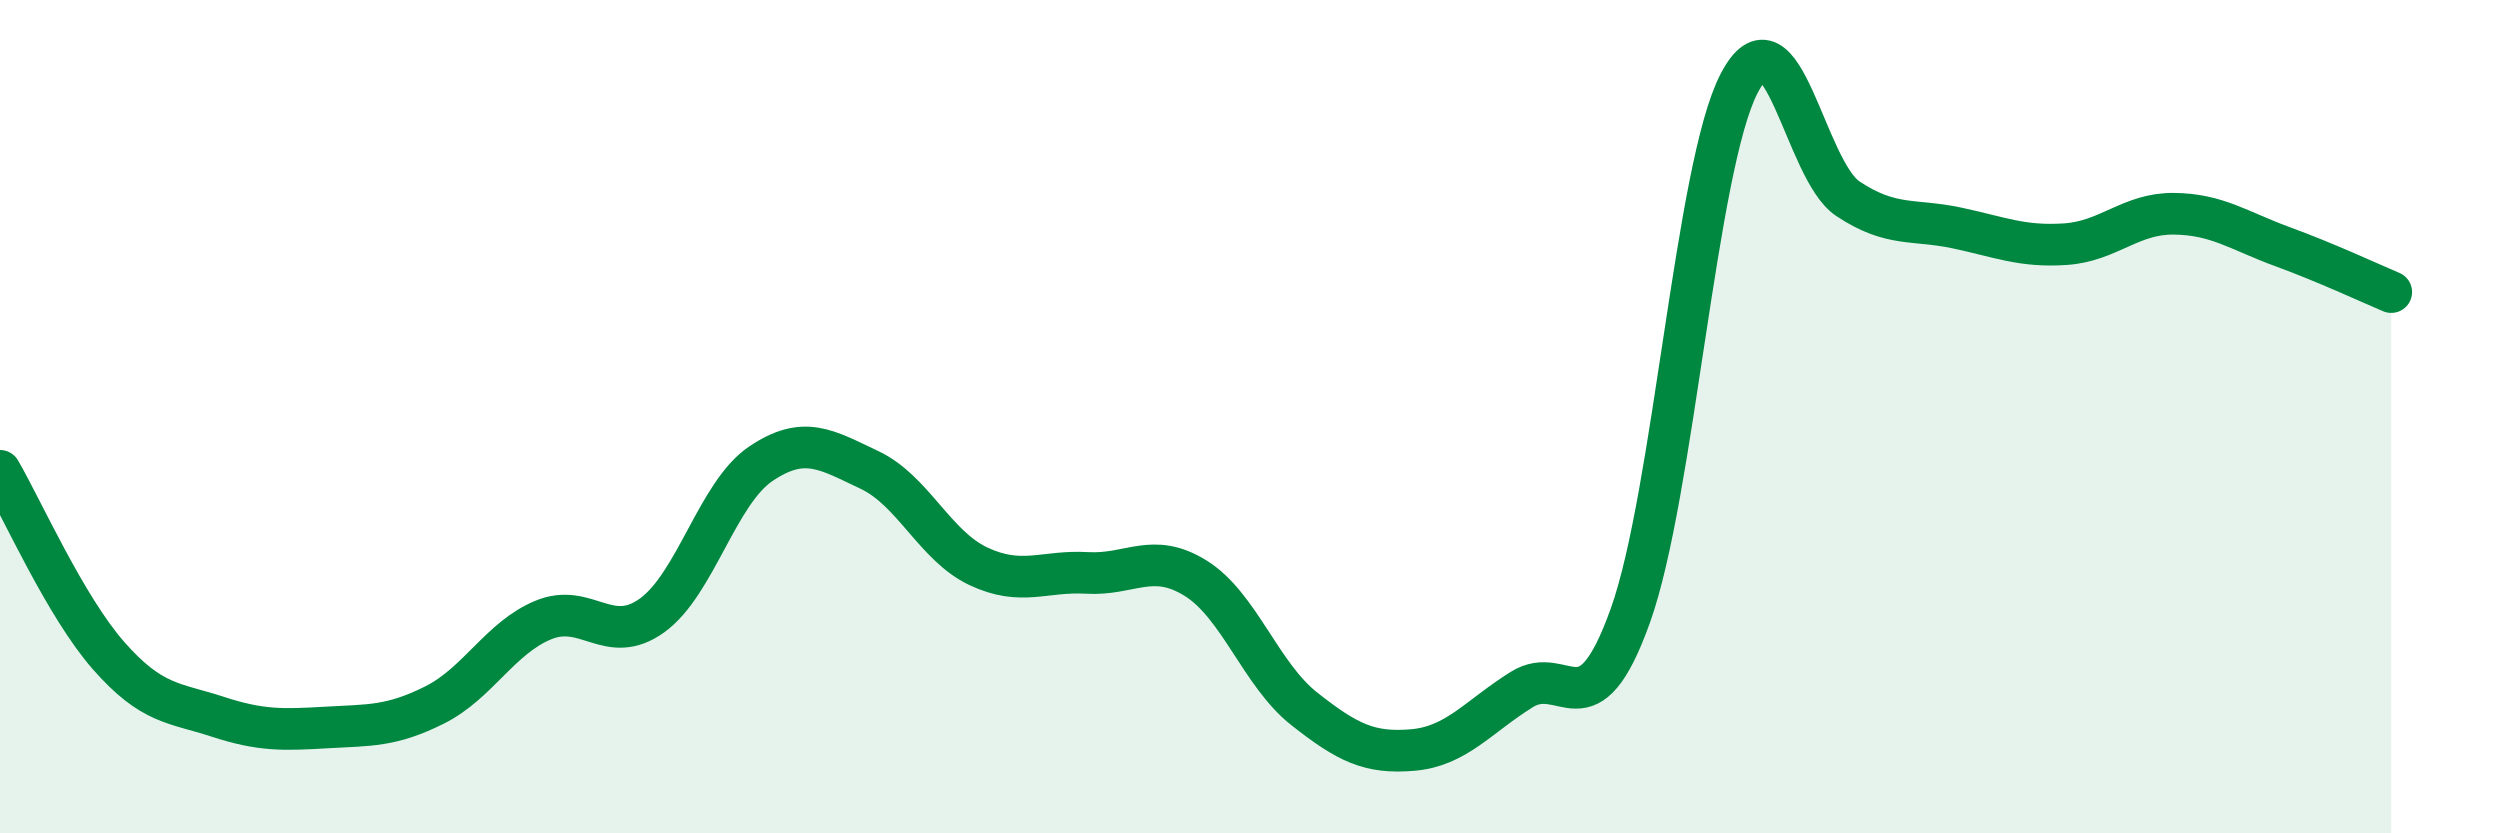
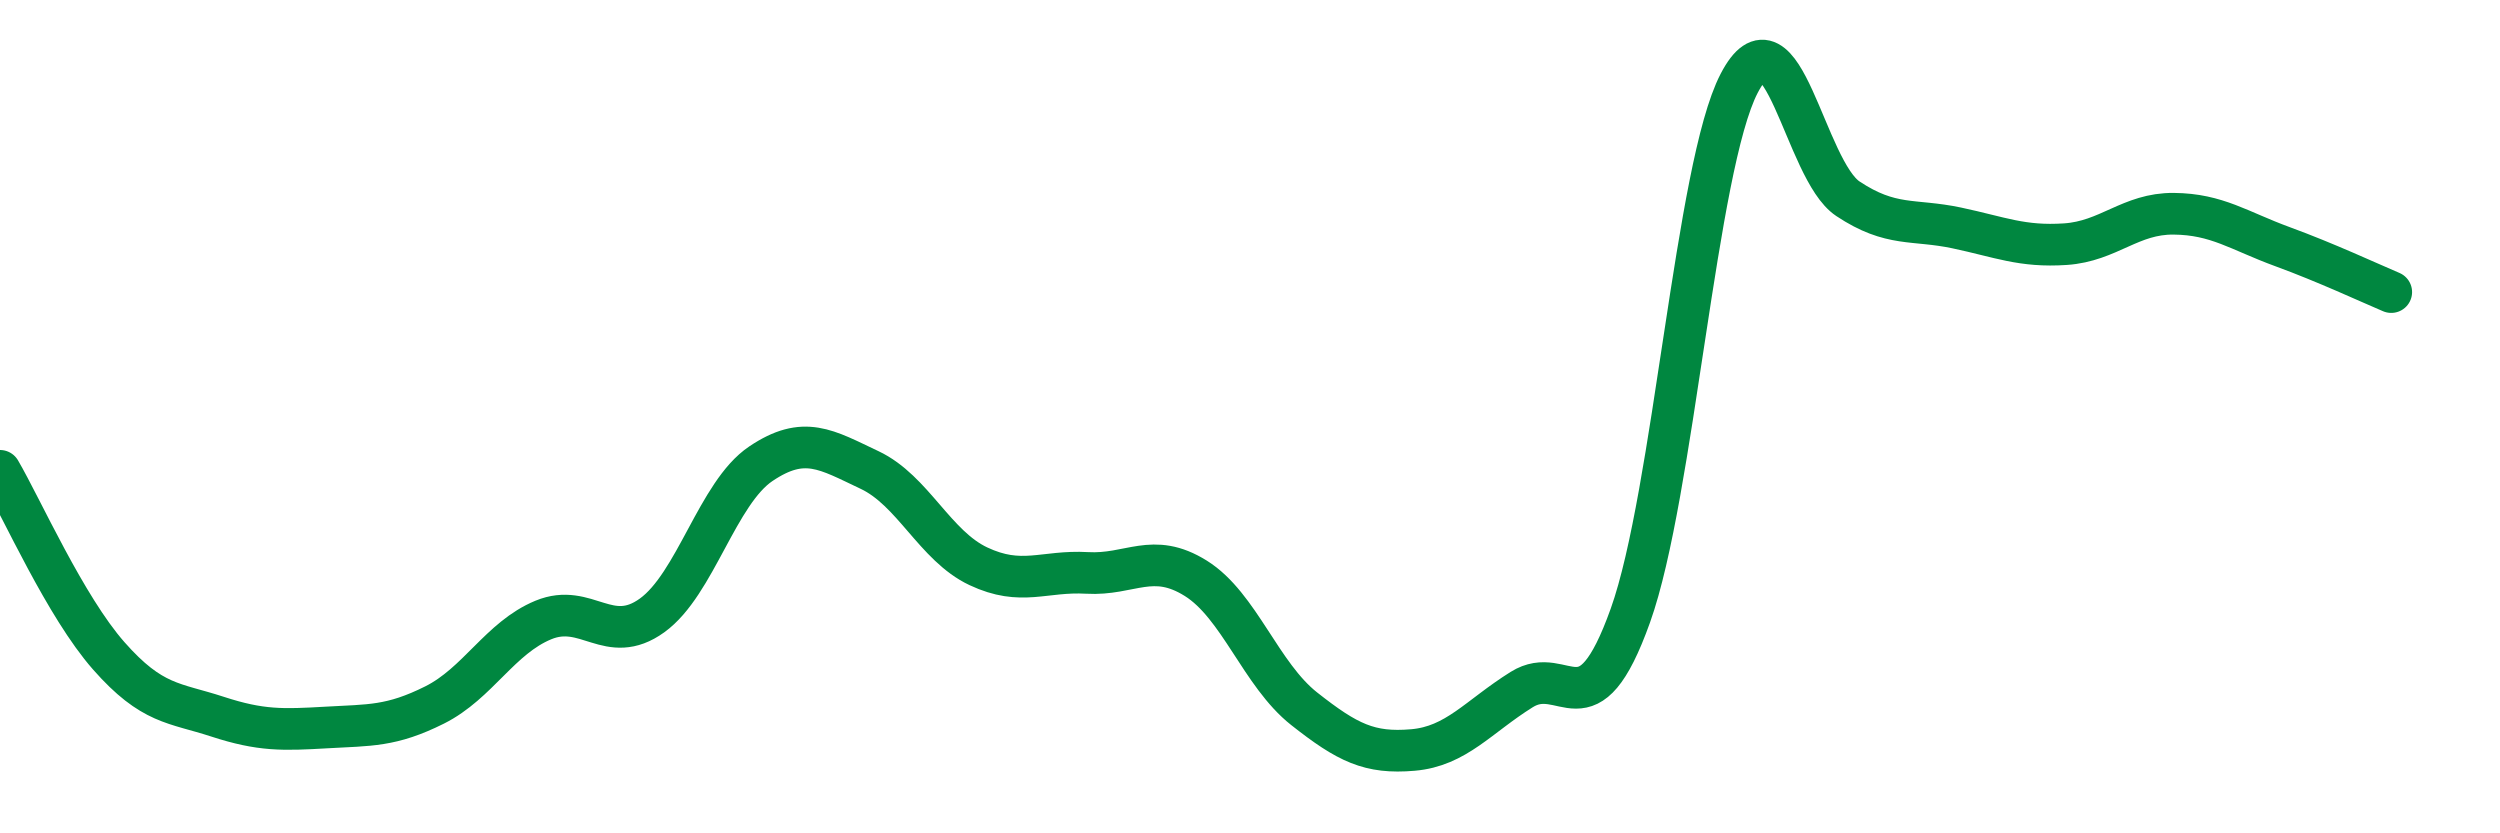
<svg xmlns="http://www.w3.org/2000/svg" width="60" height="20" viewBox="0 0 60 20">
-   <path d="M 0,11.3 C 0.52,12.19 1.57,14.56 2.61,15.74 C 3.65,16.92 4.18,16.86 5.22,17.2 C 6.26,17.54 6.79,17.52 7.83,17.46 C 8.87,17.4 9.39,17.44 10.43,16.92 C 11.47,16.4 12,15.31 13.04,14.88 C 14.08,14.45 14.61,15.52 15.65,14.77 C 16.69,14.02 17.22,11.83 18.26,11.13 C 19.3,10.43 19.83,10.79 20.87,11.28 C 21.91,11.77 22.44,13.1 23.48,13.59 C 24.52,14.08 25.05,13.69 26.09,13.75 C 27.13,13.81 27.66,13.23 28.7,13.88 C 29.74,14.53 30.26,16.19 31.3,17.01 C 32.34,17.83 32.87,18.09 33.91,18 C 34.95,17.91 35.48,17.2 36.52,16.55 C 37.56,15.9 38.09,17.68 39.13,14.77 C 40.17,11.86 40.7,4 41.74,2 C 42.78,0 43.31,4.08 44.35,4.77 C 45.39,5.46 45.92,5.25 46.96,5.47 C 48,5.69 48.53,5.93 49.57,5.86 C 50.61,5.79 51.13,5.12 52.17,5.13 C 53.21,5.14 53.74,5.54 54.78,5.92 C 55.82,6.3 56.87,6.79 57.39,7.01L57.39 20L0 20Z" fill="#008740" opacity="0.1" stroke-linecap="round" stroke-linejoin="round" />
  <path d="M 0,11.3 C 0.52,12.19 1.57,14.56 2.61,15.74 C 3.65,16.92 4.18,16.86 5.22,17.2 C 6.26,17.54 6.79,17.52 7.83,17.46 C 8.87,17.4 9.39,17.44 10.43,16.92 C 11.47,16.4 12,15.31 13.04,14.88 C 14.08,14.45 14.61,15.52 15.65,14.77 C 16.69,14.02 17.22,11.83 18.26,11.13 C 19.3,10.43 19.83,10.79 20.87,11.28 C 21.91,11.77 22.44,13.1 23.48,13.59 C 24.52,14.08 25.05,13.69 26.09,13.75 C 27.13,13.81 27.66,13.23 28.7,13.88 C 29.74,14.53 30.26,16.19 31.3,17.01 C 32.34,17.83 32.87,18.09 33.91,18 C 34.95,17.91 35.48,17.2 36.52,16.55 C 37.56,15.9 38.09,17.68 39.13,14.77 C 40.17,11.86 40.7,4 41.74,2 C 42.78,0 43.31,4.08 44.35,4.77 C 45.39,5.46 45.92,5.25 46.96,5.47 C 48,5.69 48.53,5.93 49.57,5.86 C 50.61,5.79 51.13,5.12 52.17,5.13 C 53.21,5.14 53.74,5.54 54.78,5.92 C 55.82,6.3 56.87,6.79 57.39,7.01" stroke="#008740" stroke-width="1" fill="none" stroke-linecap="round" stroke-linejoin="round" />
</svg>